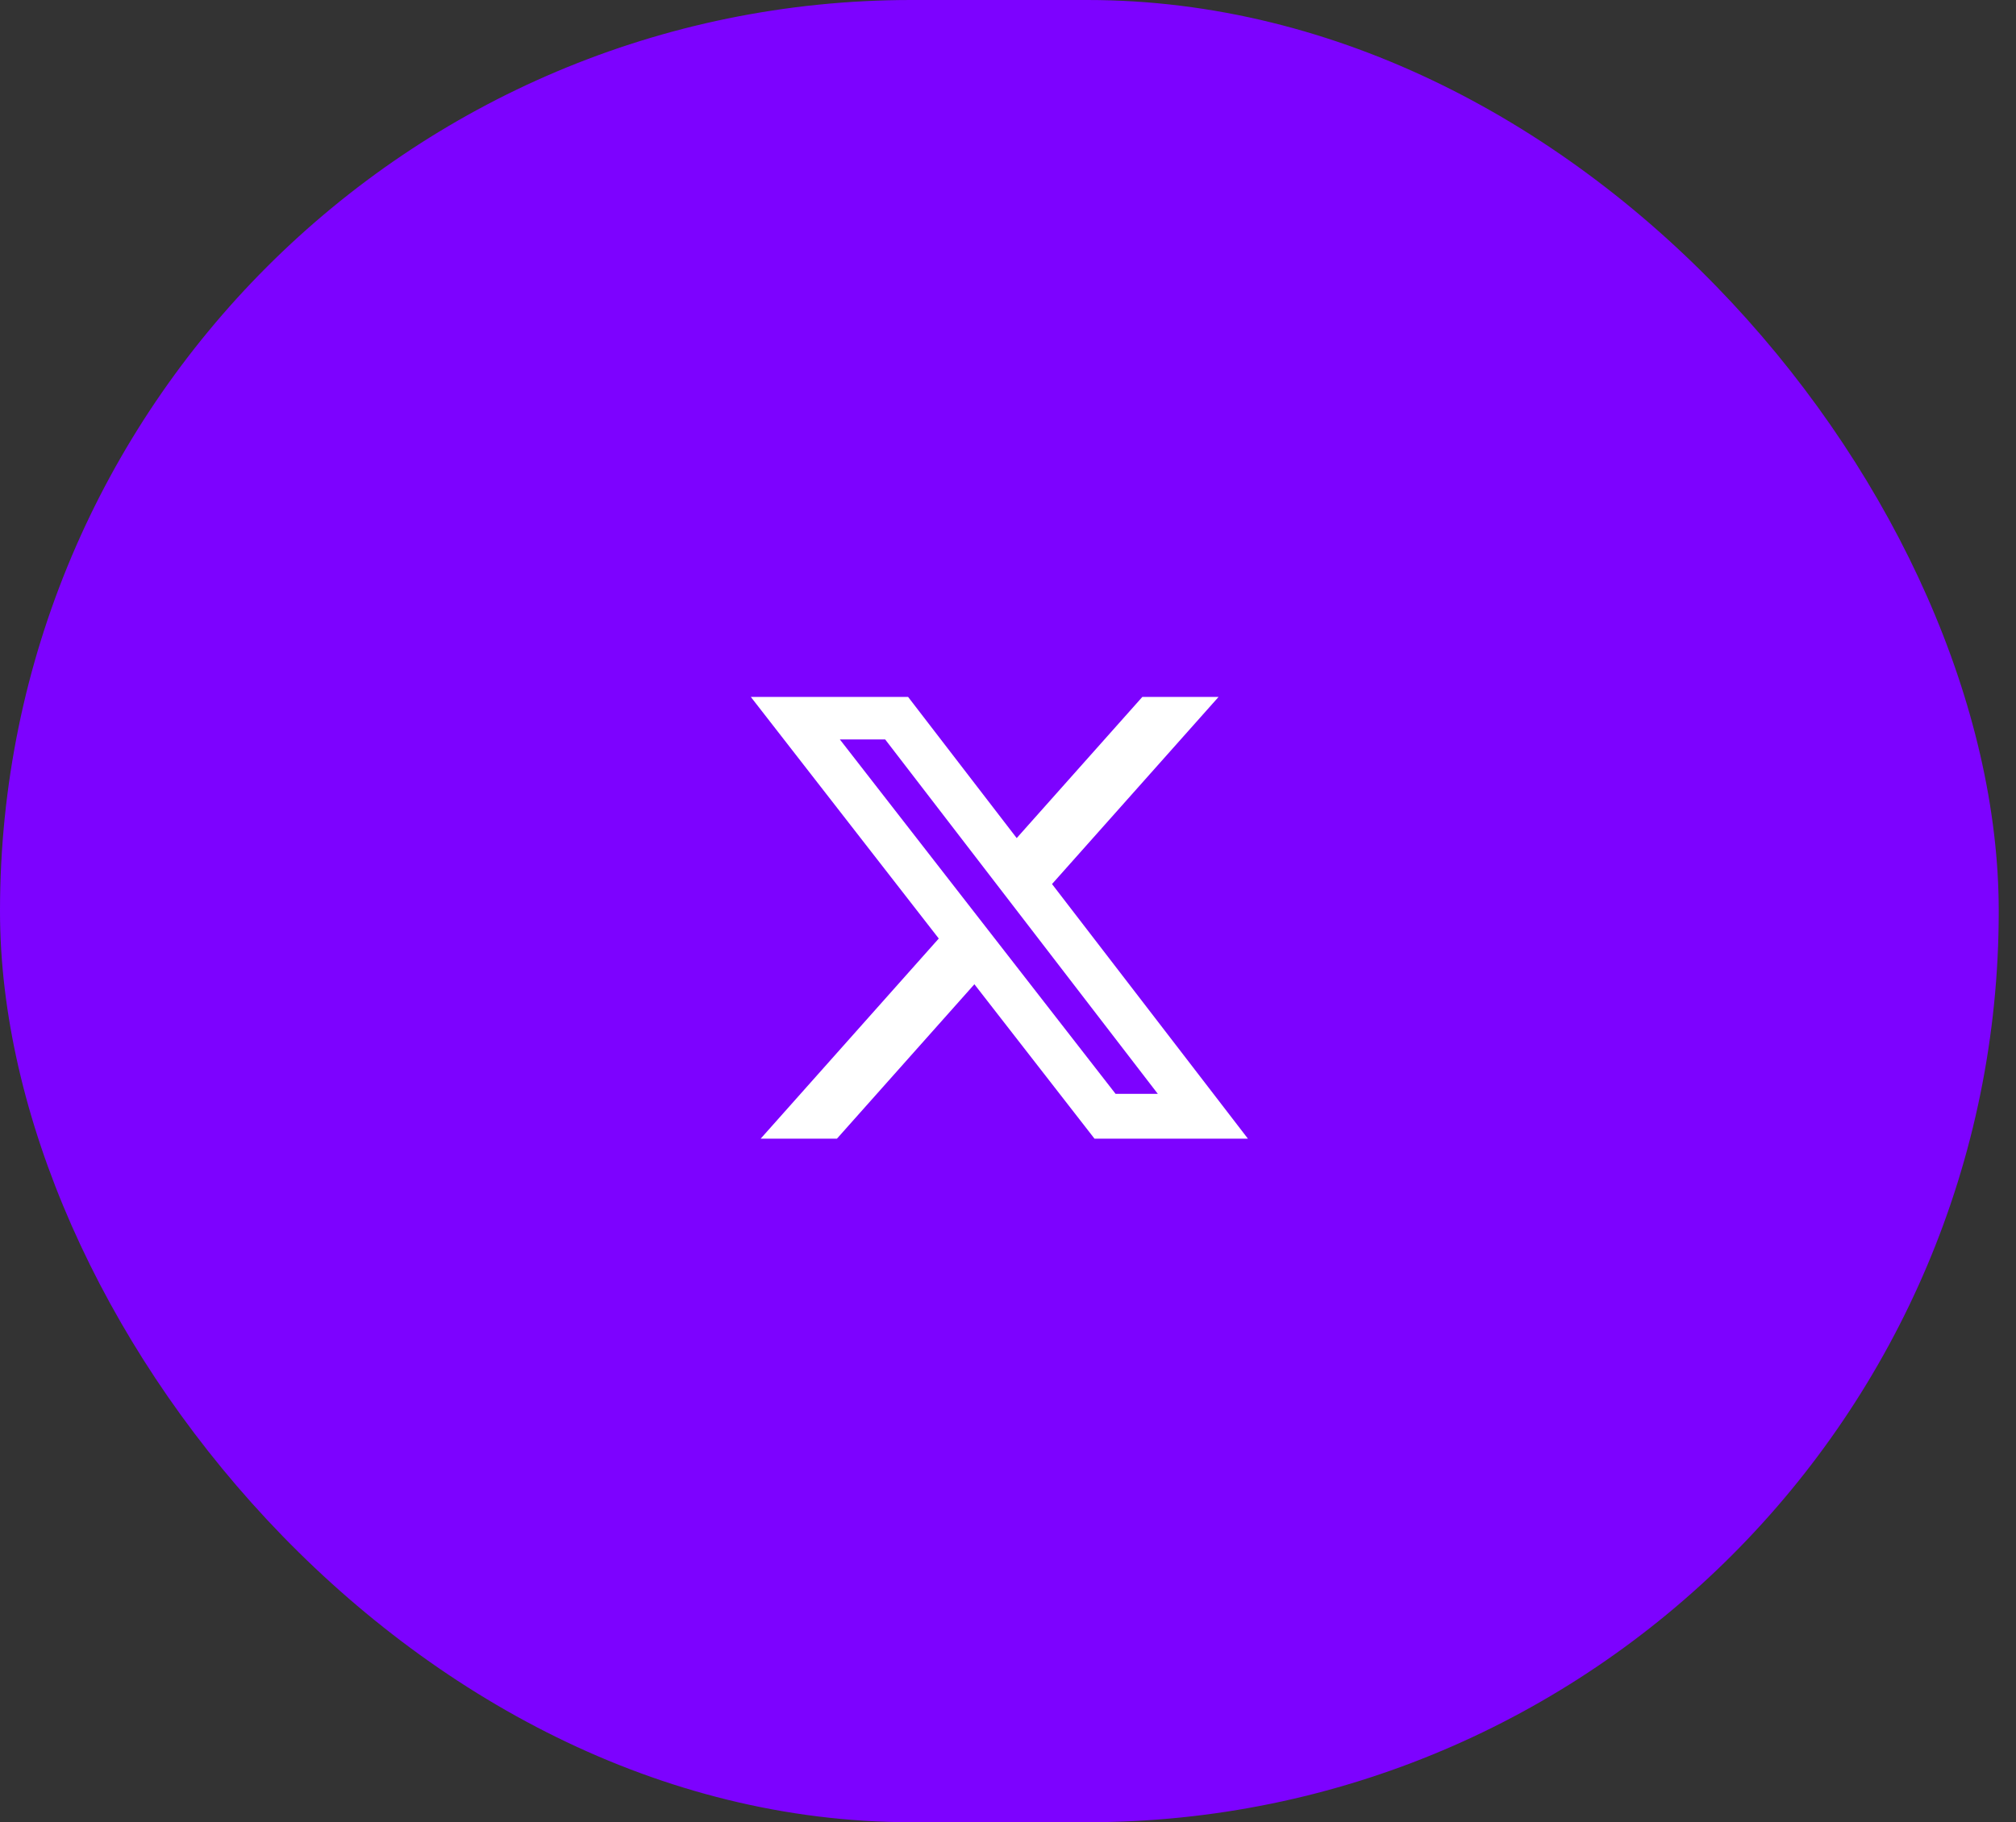
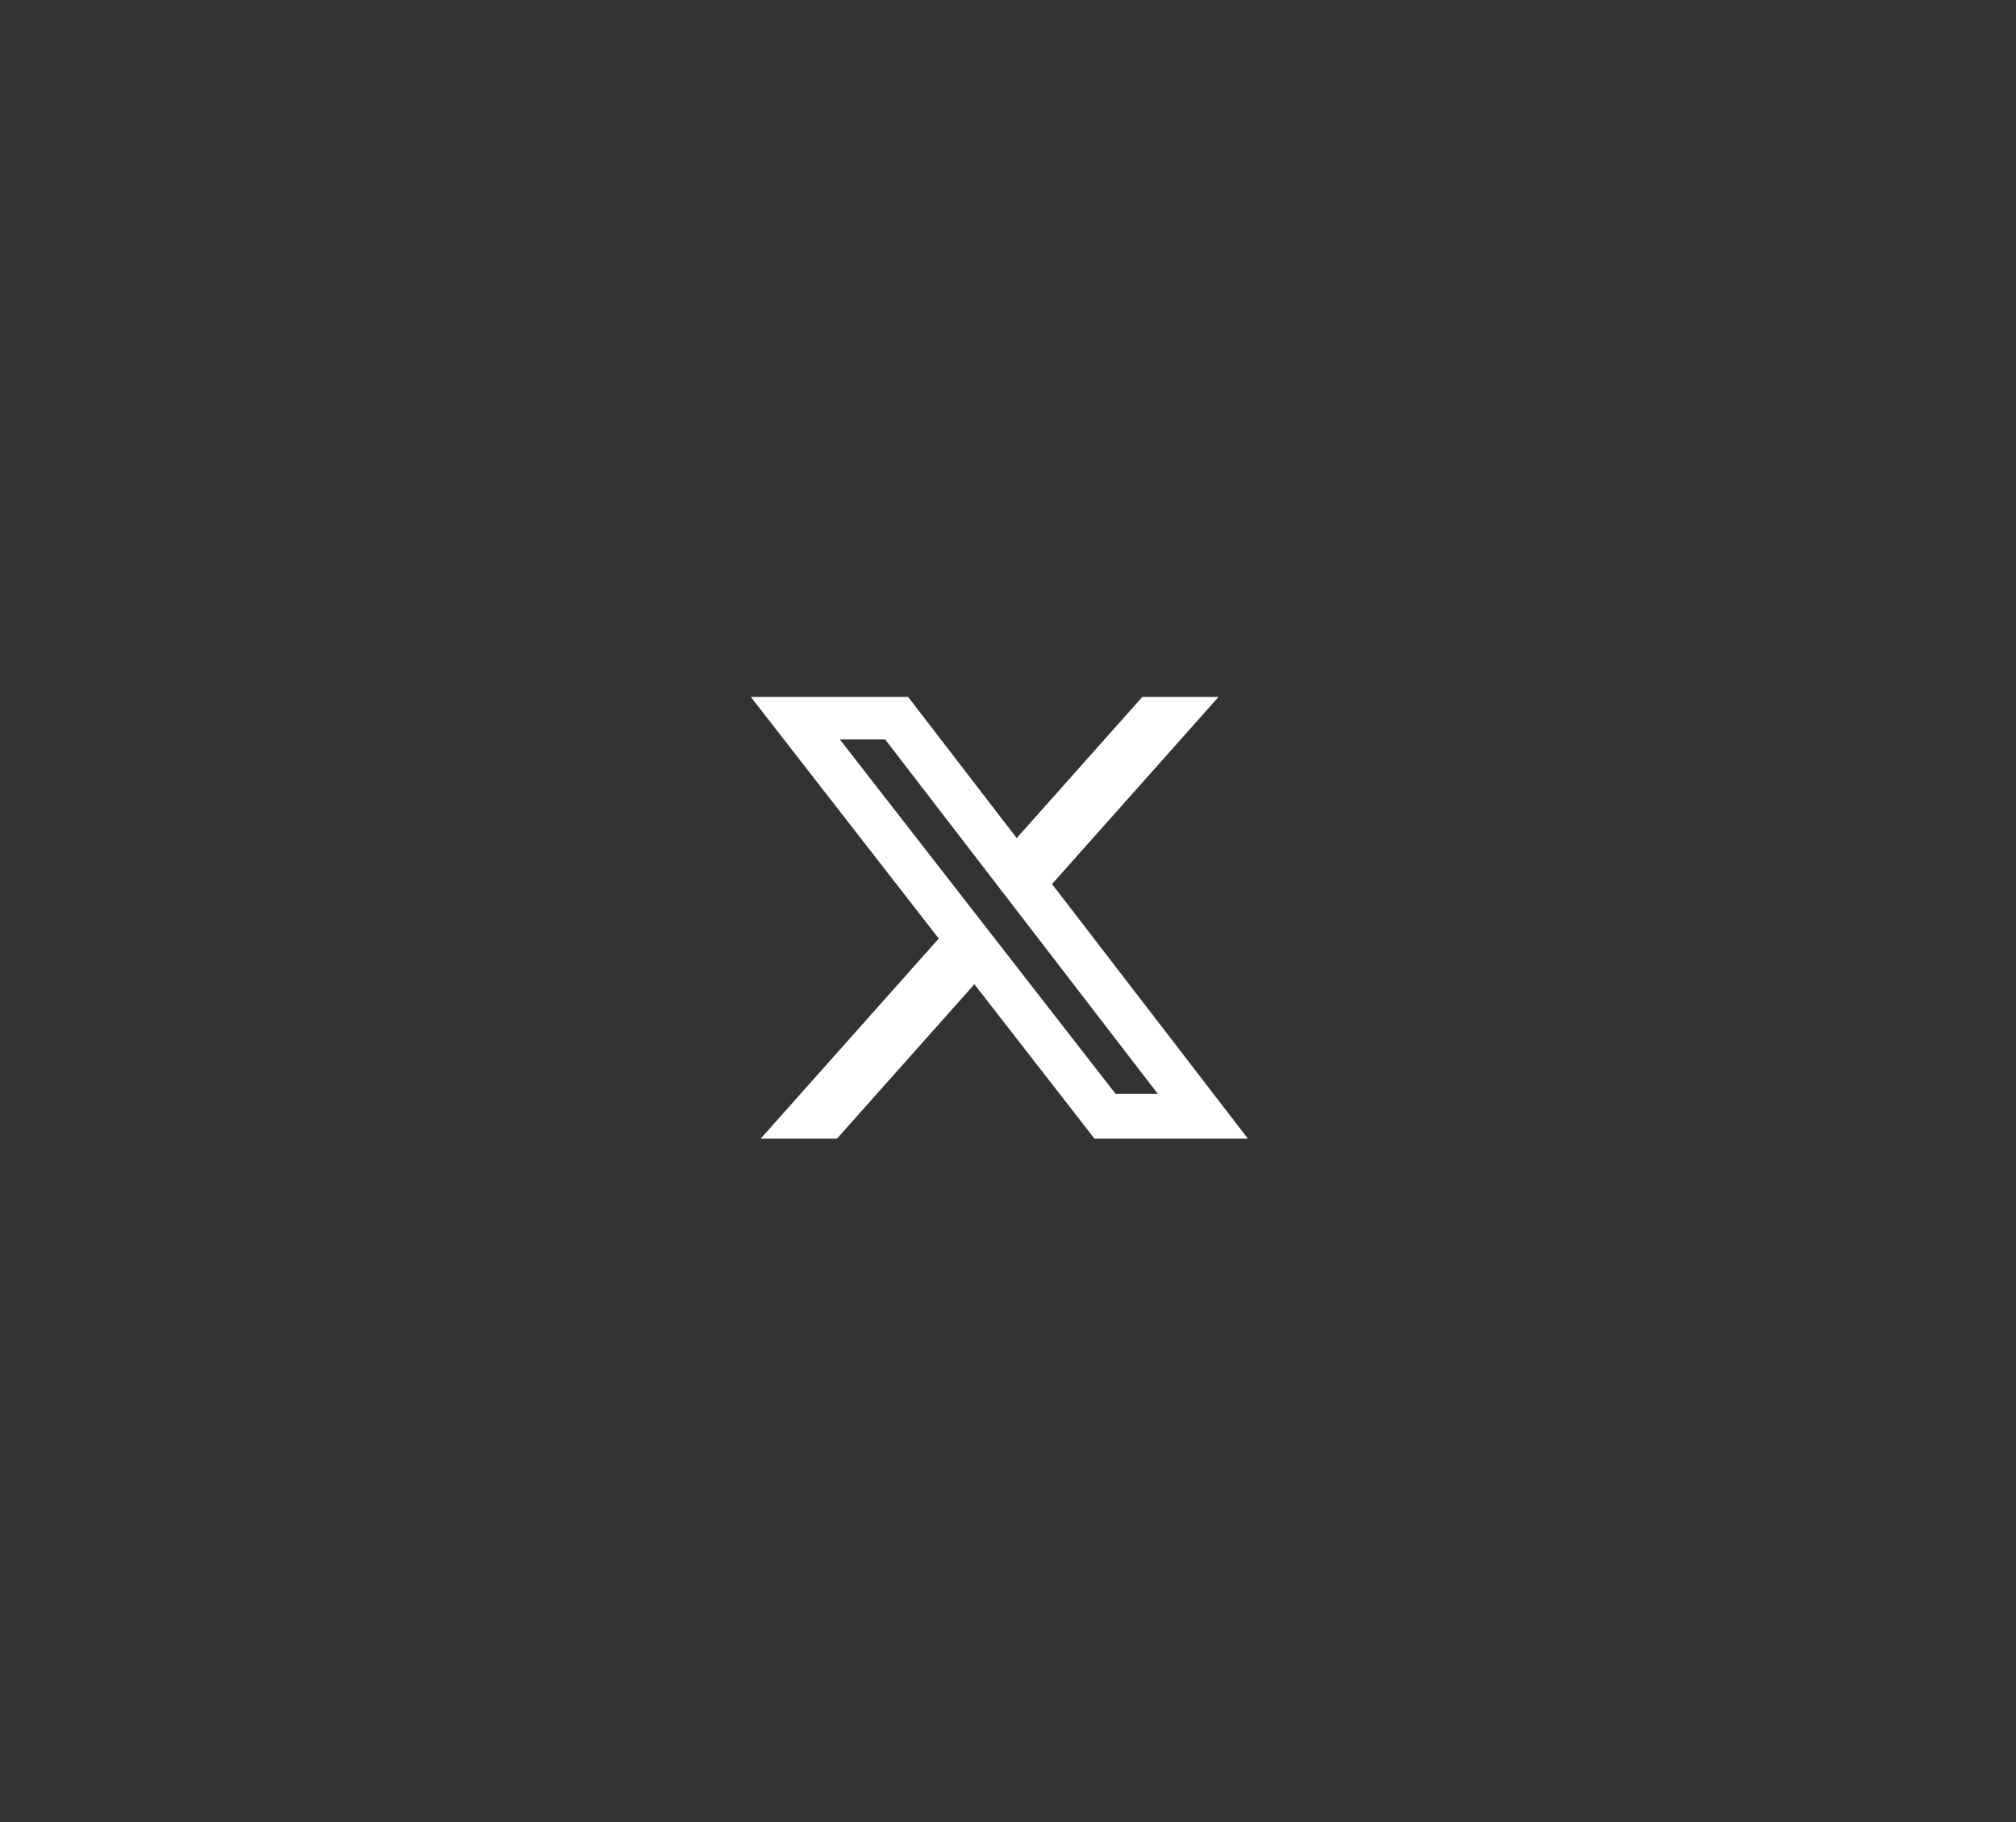
<svg xmlns="http://www.w3.org/2000/svg" width="73" height="66" viewBox="0 0 73 66" fill="none">
  <rect x="0" y="0" width="73" height="66" fill="#333333" stroke="none" />
-   <rect width="72.375" height="66" rx="33" fill="#7D02FF" />
  <path d="M41.364 25.243H44.124L38.094 32.02L45.188 41.243H39.633L35.283 35.649L30.305 41.243H27.543L33.993 33.993L27.188 25.243H32.883L36.815 30.355L41.364 25.243ZM40.395 39.618H41.924L32.052 26.782H30.411L40.395 39.618Z" fill="white" />
</svg>